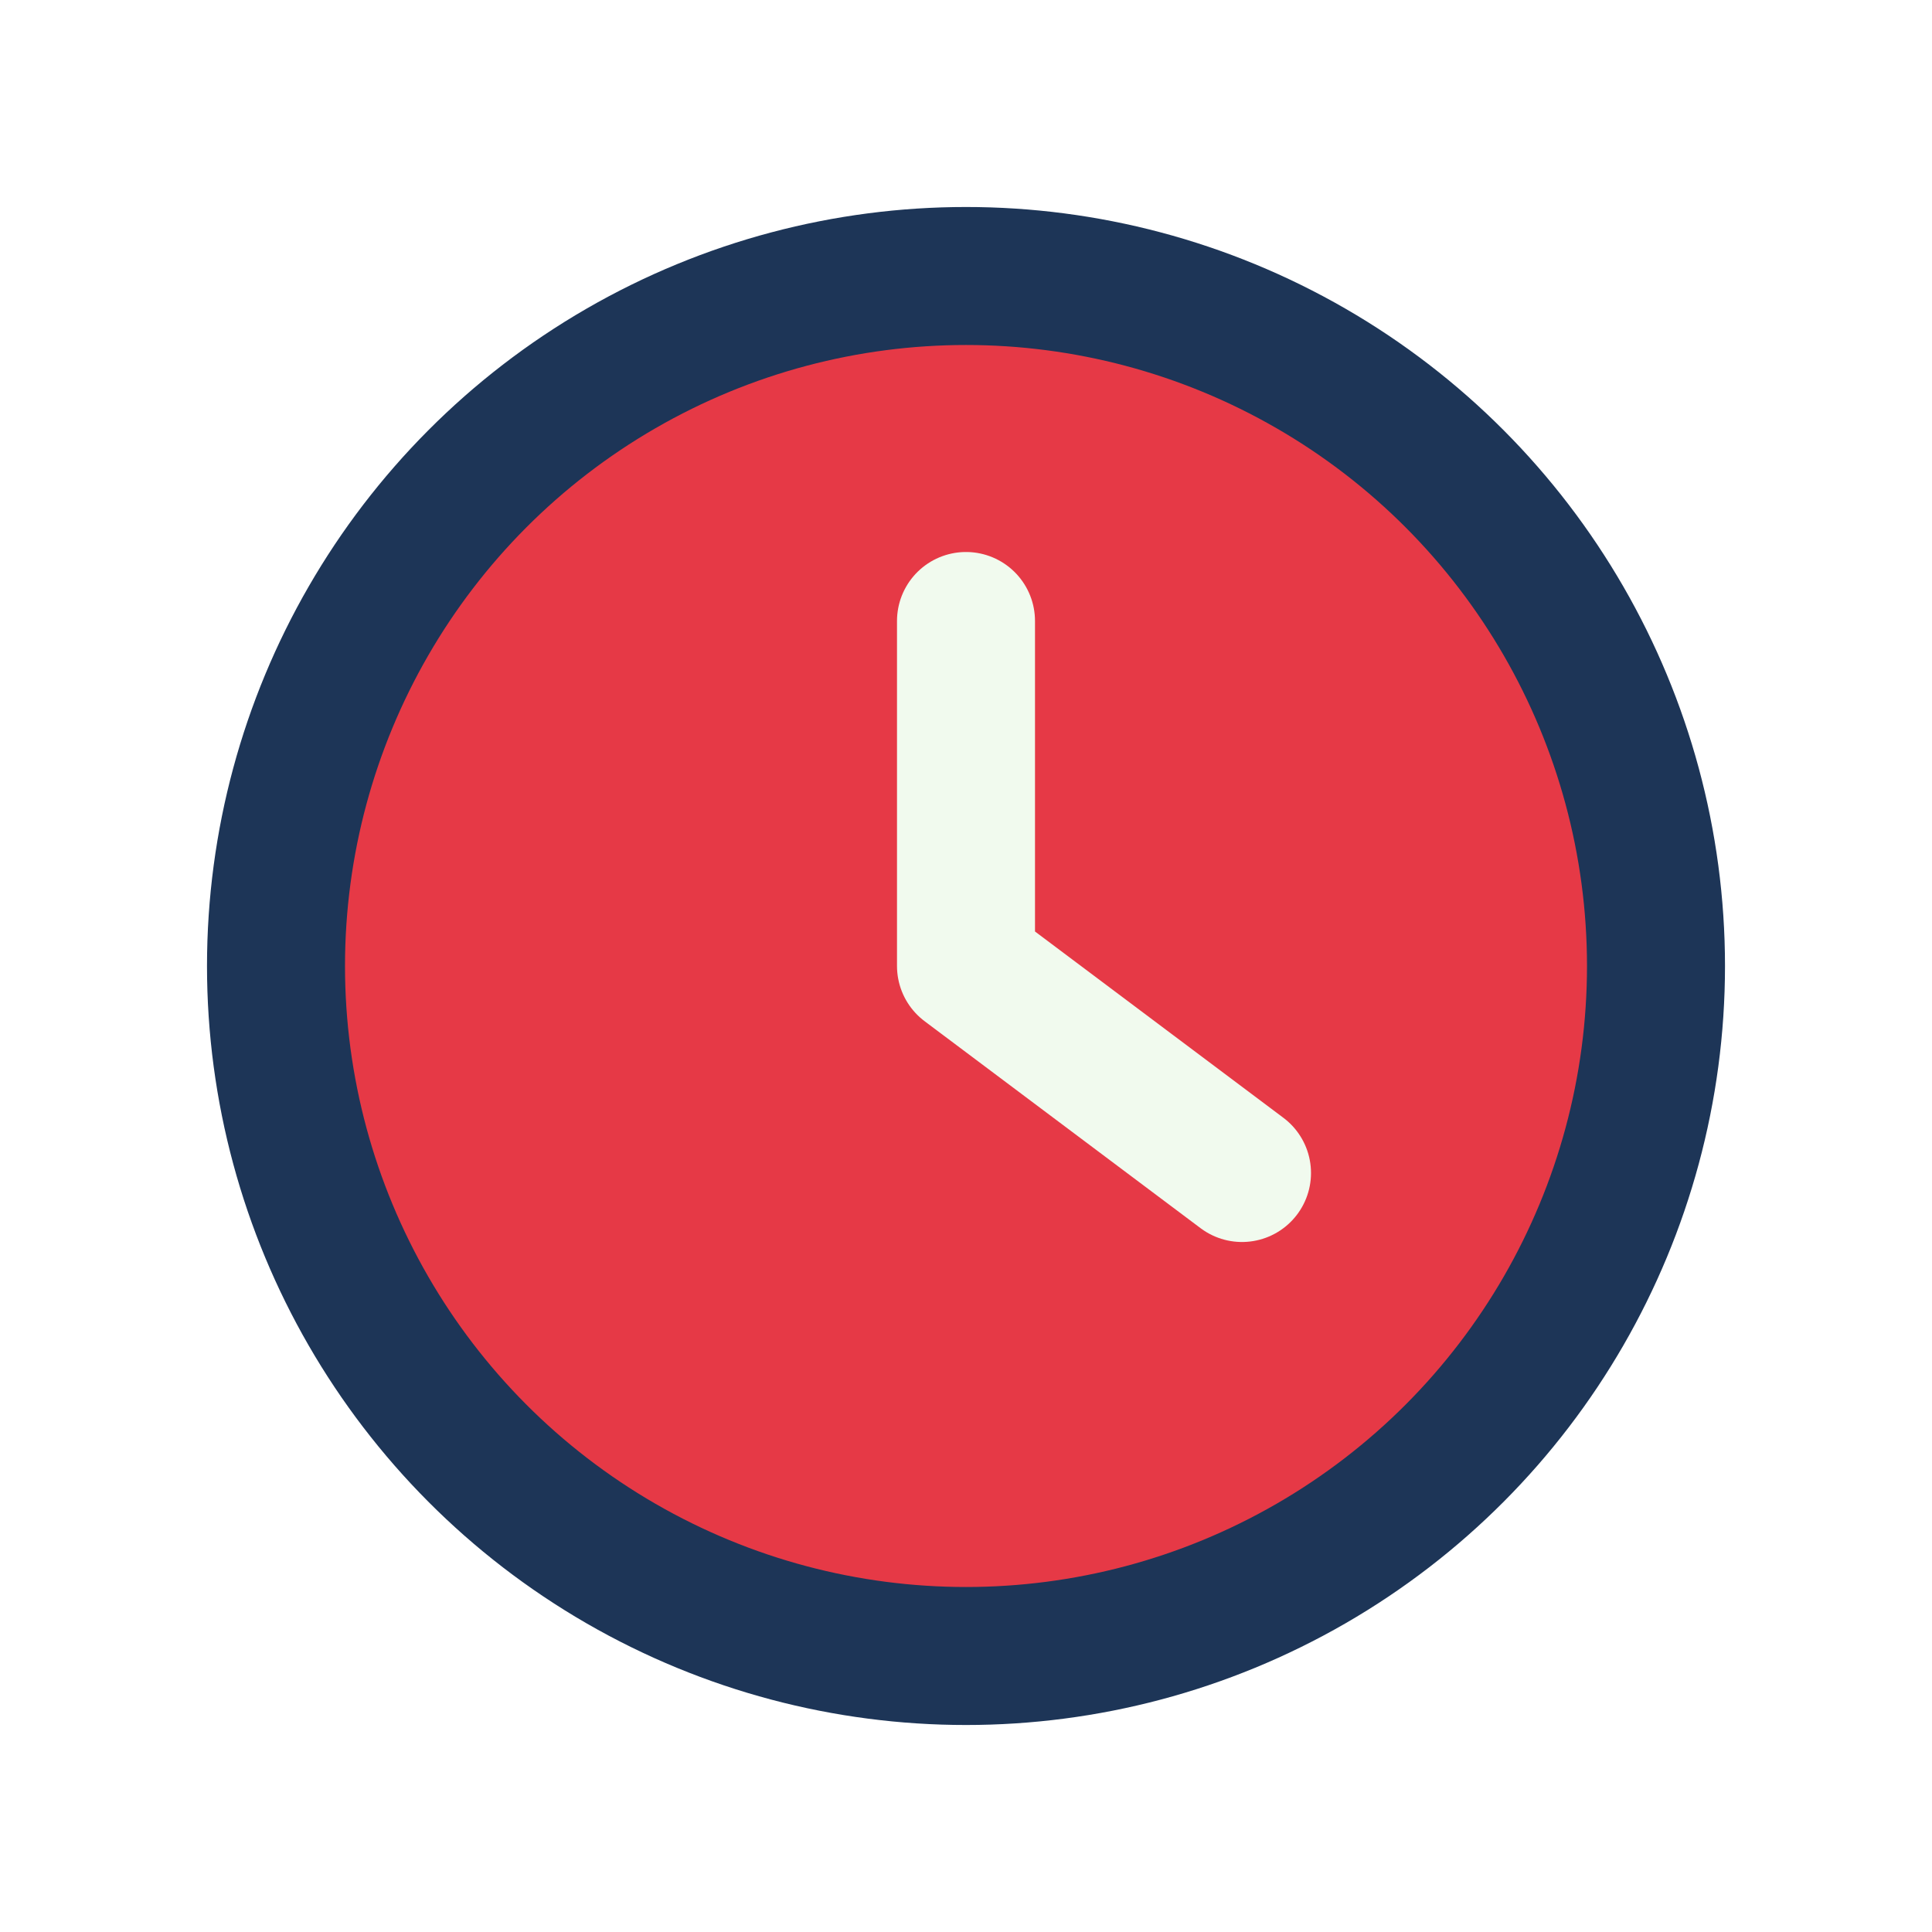
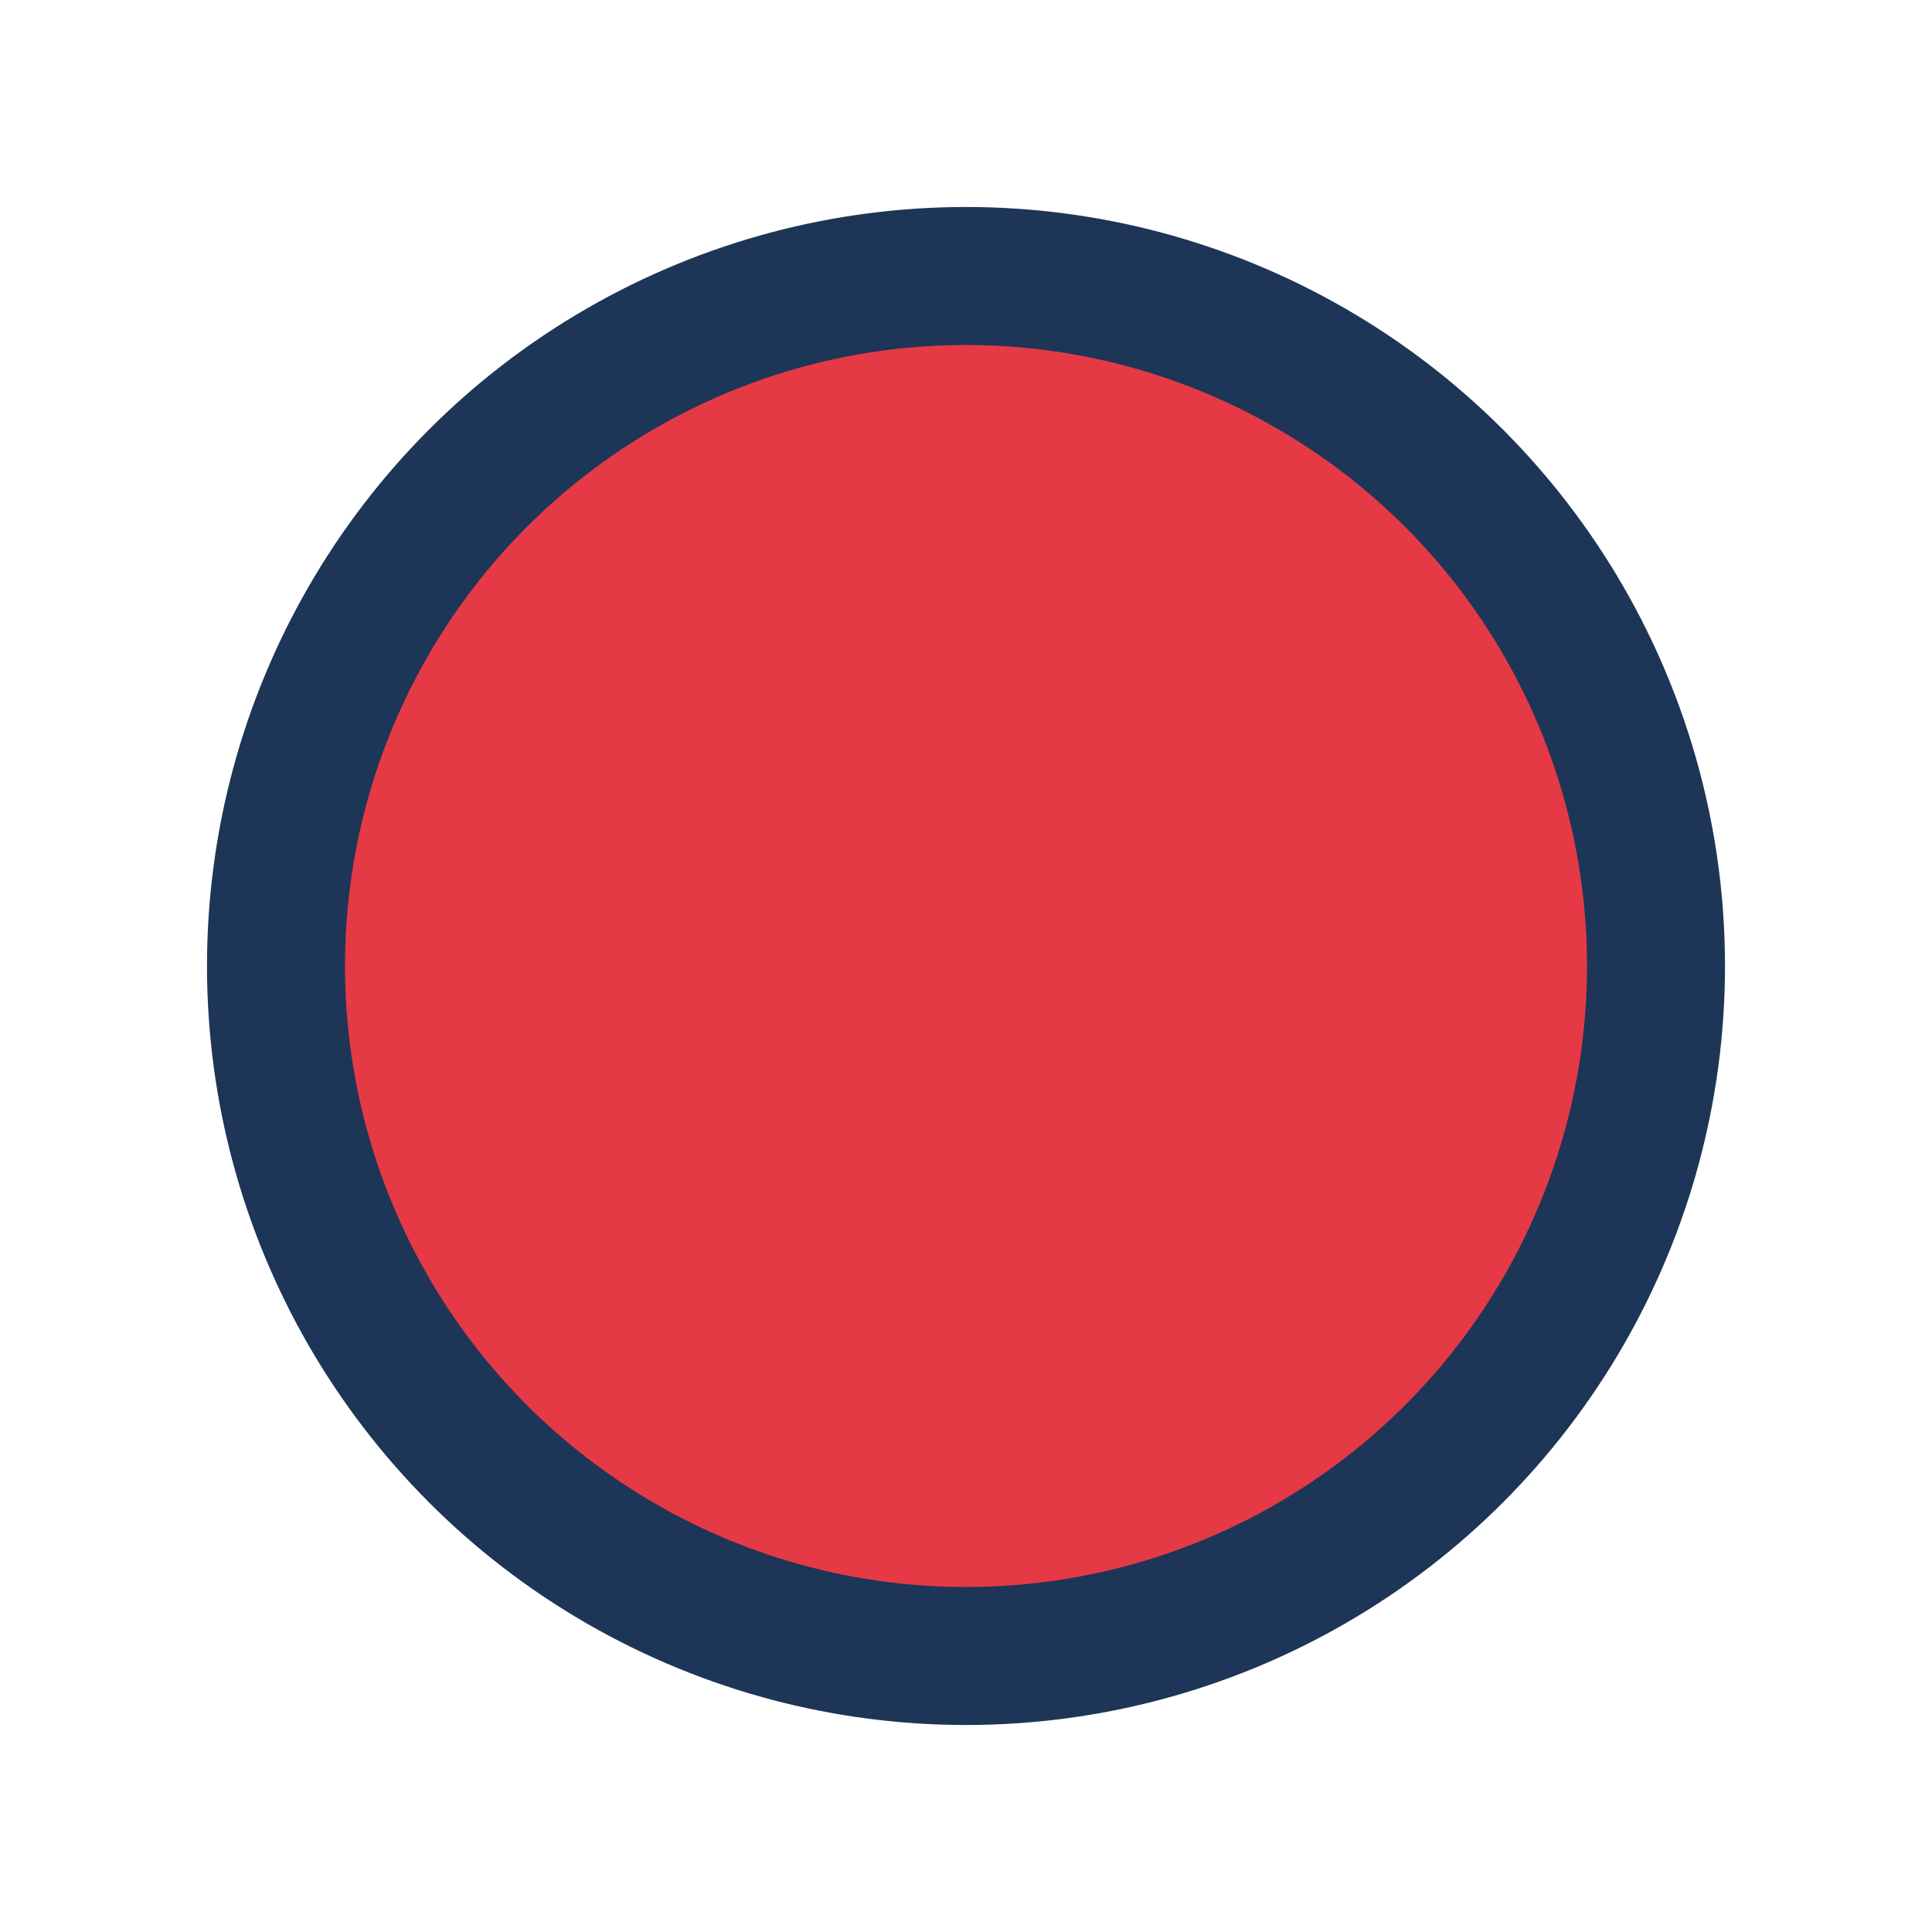
<svg xmlns="http://www.w3.org/2000/svg" width="28" height="28" viewBox="0 0 28 28">
  <circle cx="14" cy="14" r="10" fill="#E63946" stroke="#1D3557" stroke-width="2" />
-   <path d="M14 14v-5M14 14l4 3" stroke="#F1FAEE" stroke-width="2" stroke-linecap="round" />
</svg>